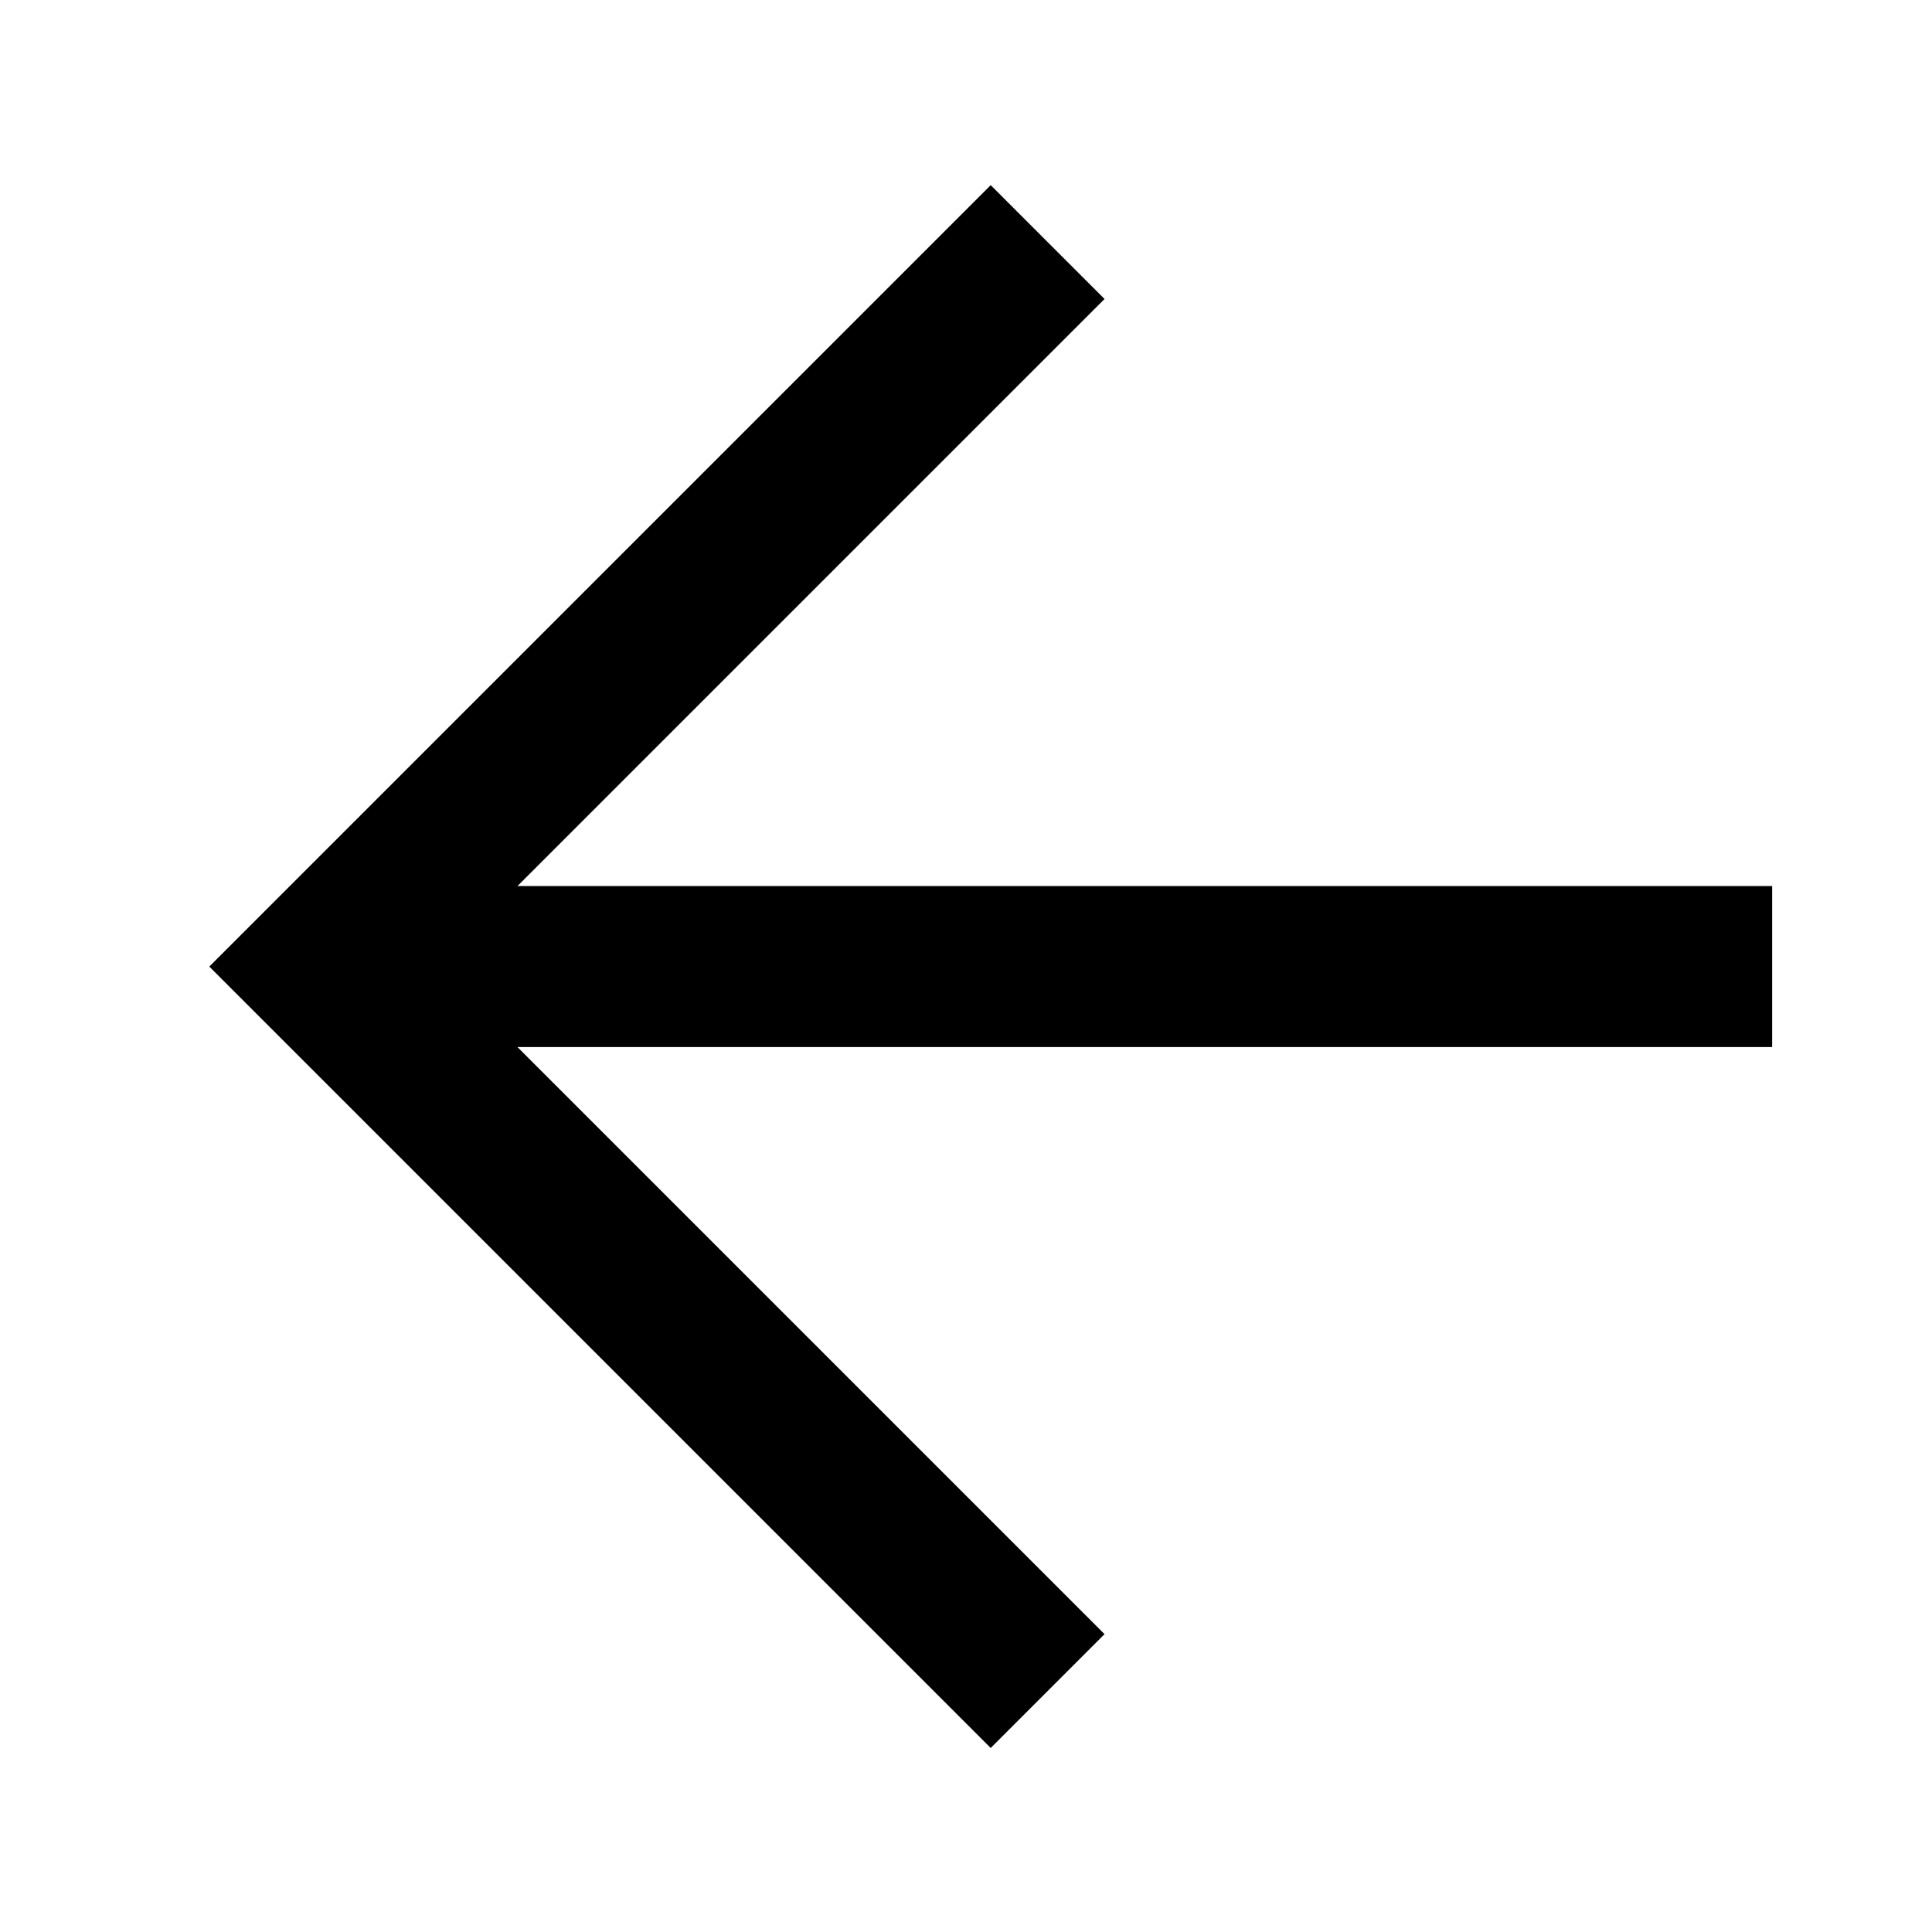
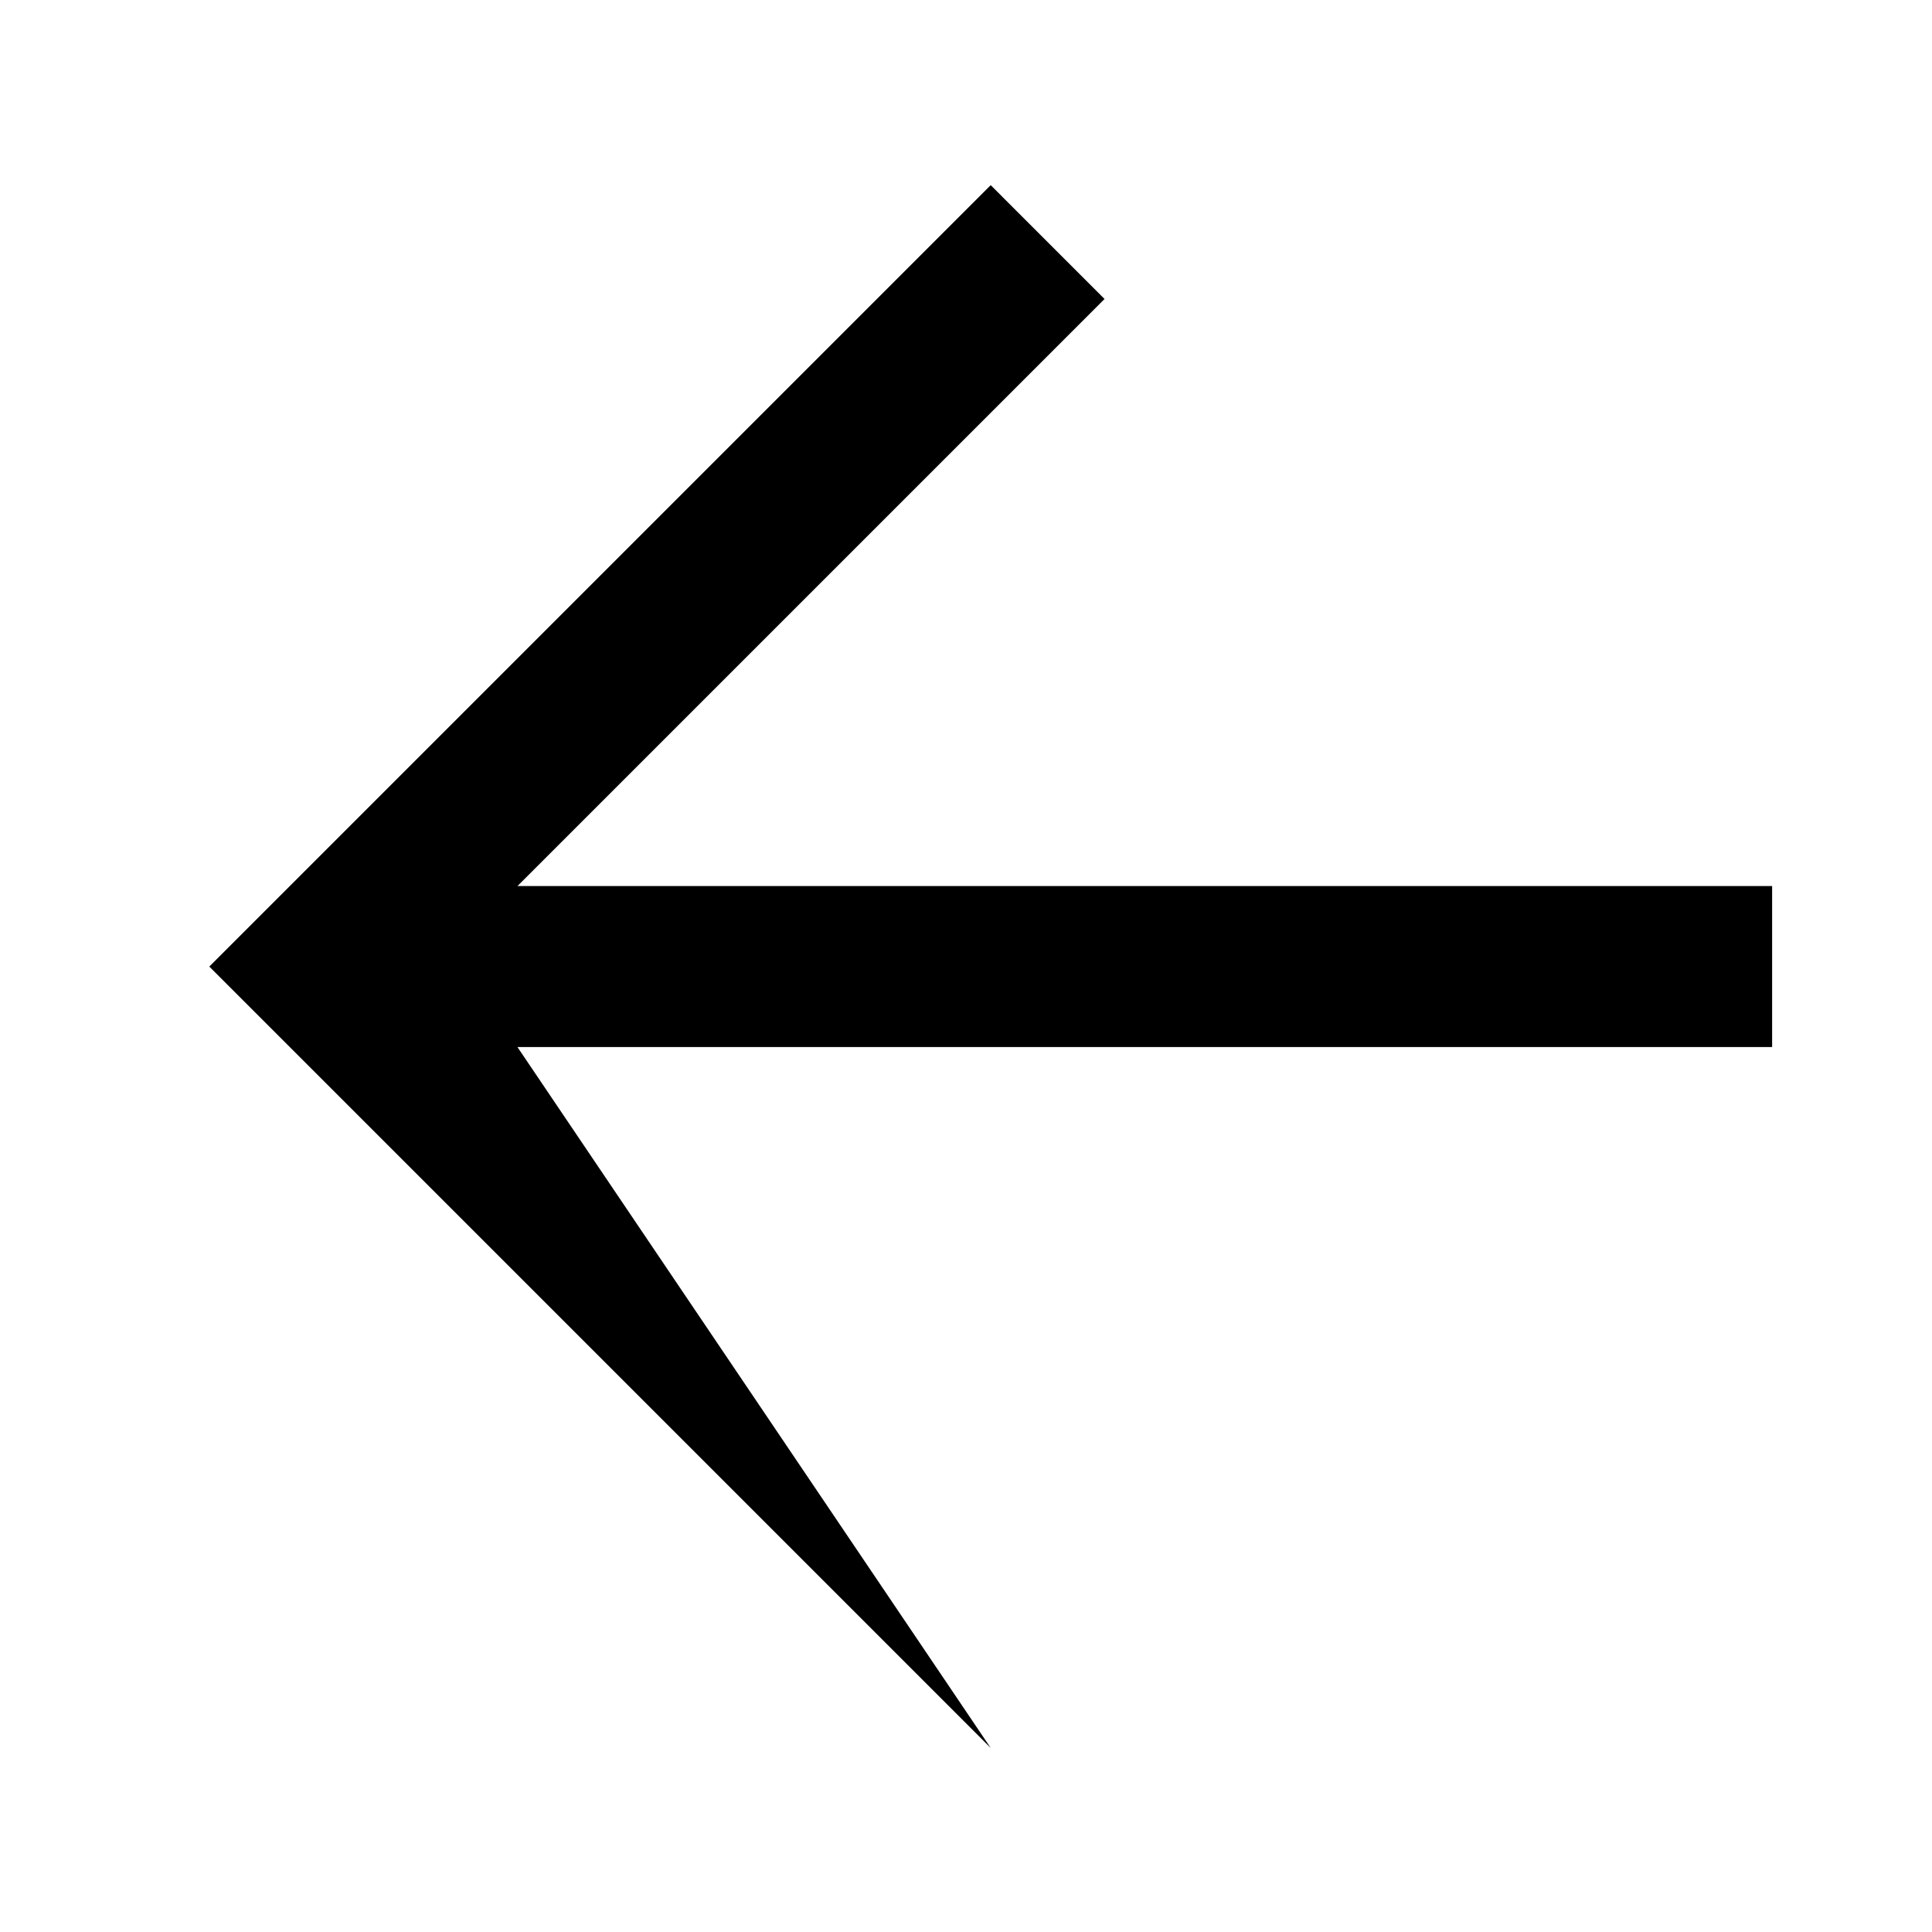
<svg xmlns="http://www.w3.org/2000/svg" width="24px" height="24px" viewBox="0 0 24 24" version="1.1">
  <title>arrow-left</title>
  <desc>Created with Sketch.</desc>
  <g id="arrow-left" stroke="none" stroke-width="1" fill="none" fill-rule="evenodd">
-     <path d="M11.307,6.128 L4.014,13.421 L2.6,12.007 L12.307,2.3 L22.014,12.007 L20.6,13.421 L13.307,6.128 L13.307,21.714 L11.307,21.714 L11.307,6.128 Z" fill="#000000" fill-rule="nonzero" transform="translate(12.307, 12.007) rotate(-90) translate(-12.307, -12.007) " />
+     <path d="M11.307,6.128 L2.6,12.007 L12.307,2.3 L22.014,12.007 L20.6,13.421 L13.307,6.128 L13.307,21.714 L11.307,21.714 L11.307,6.128 Z" fill="#000000" fill-rule="nonzero" transform="translate(12.307, 12.007) rotate(-90) translate(-12.307, -12.007) " />
  </g>
</svg>